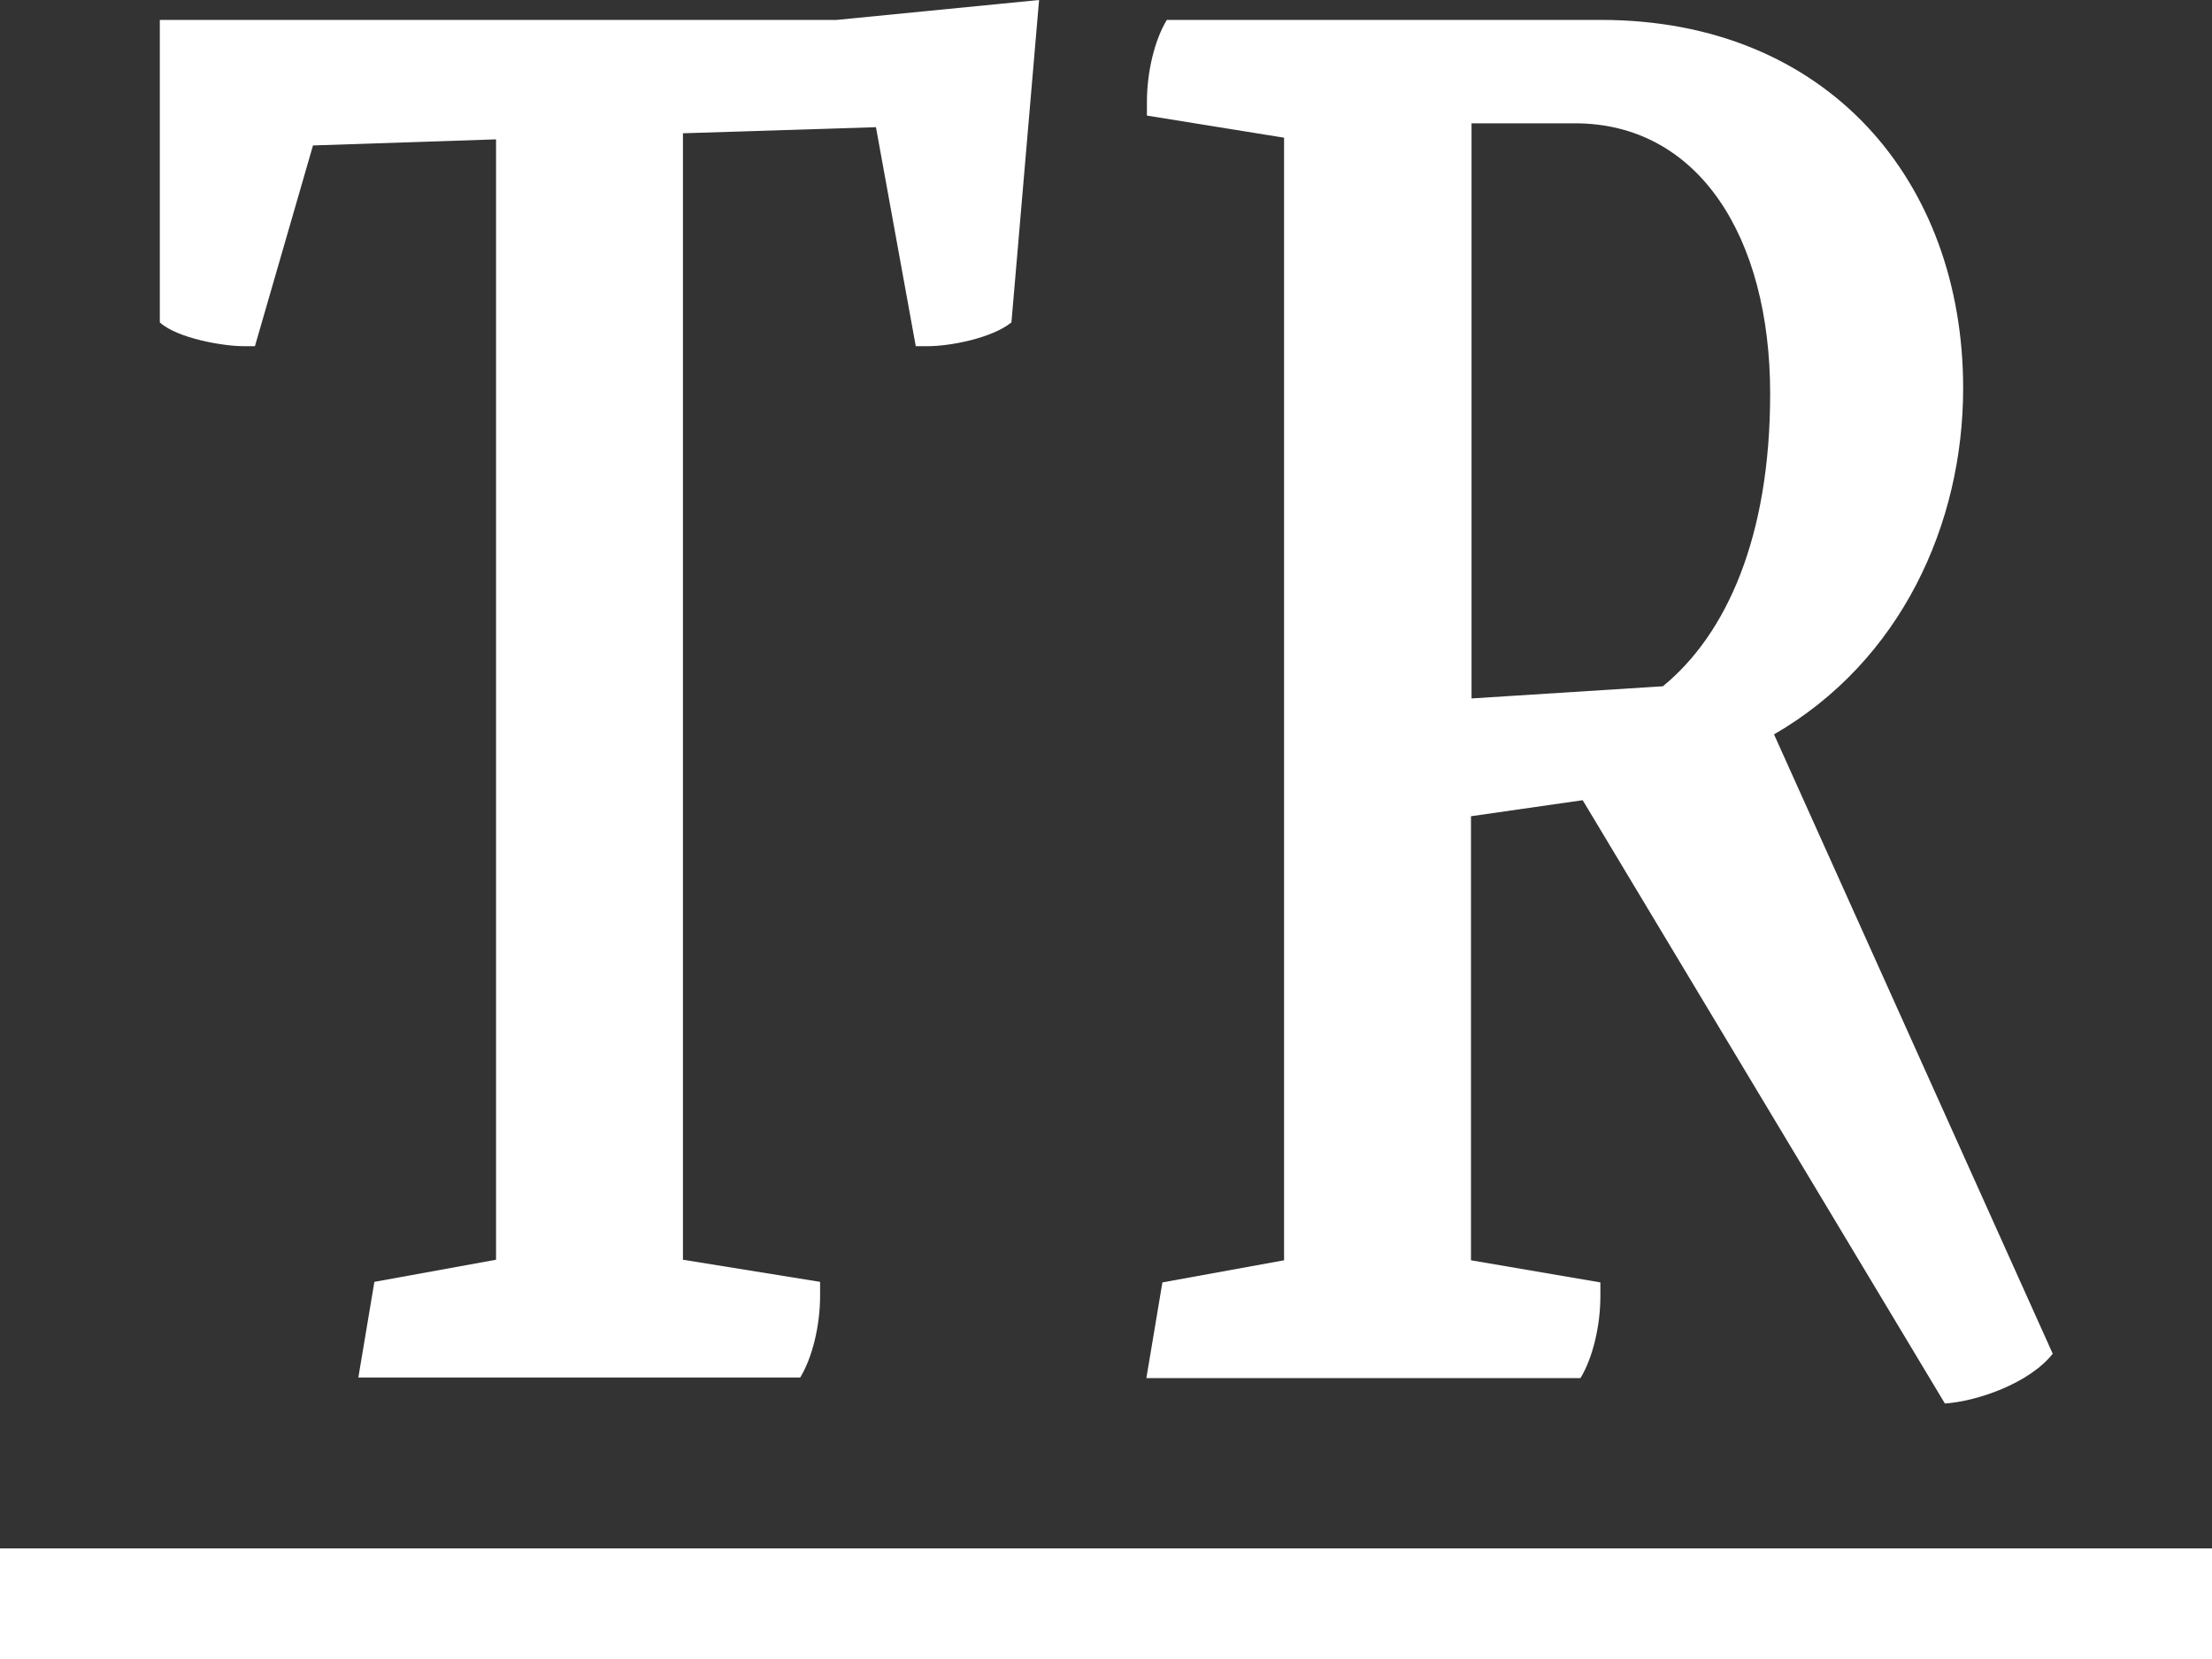
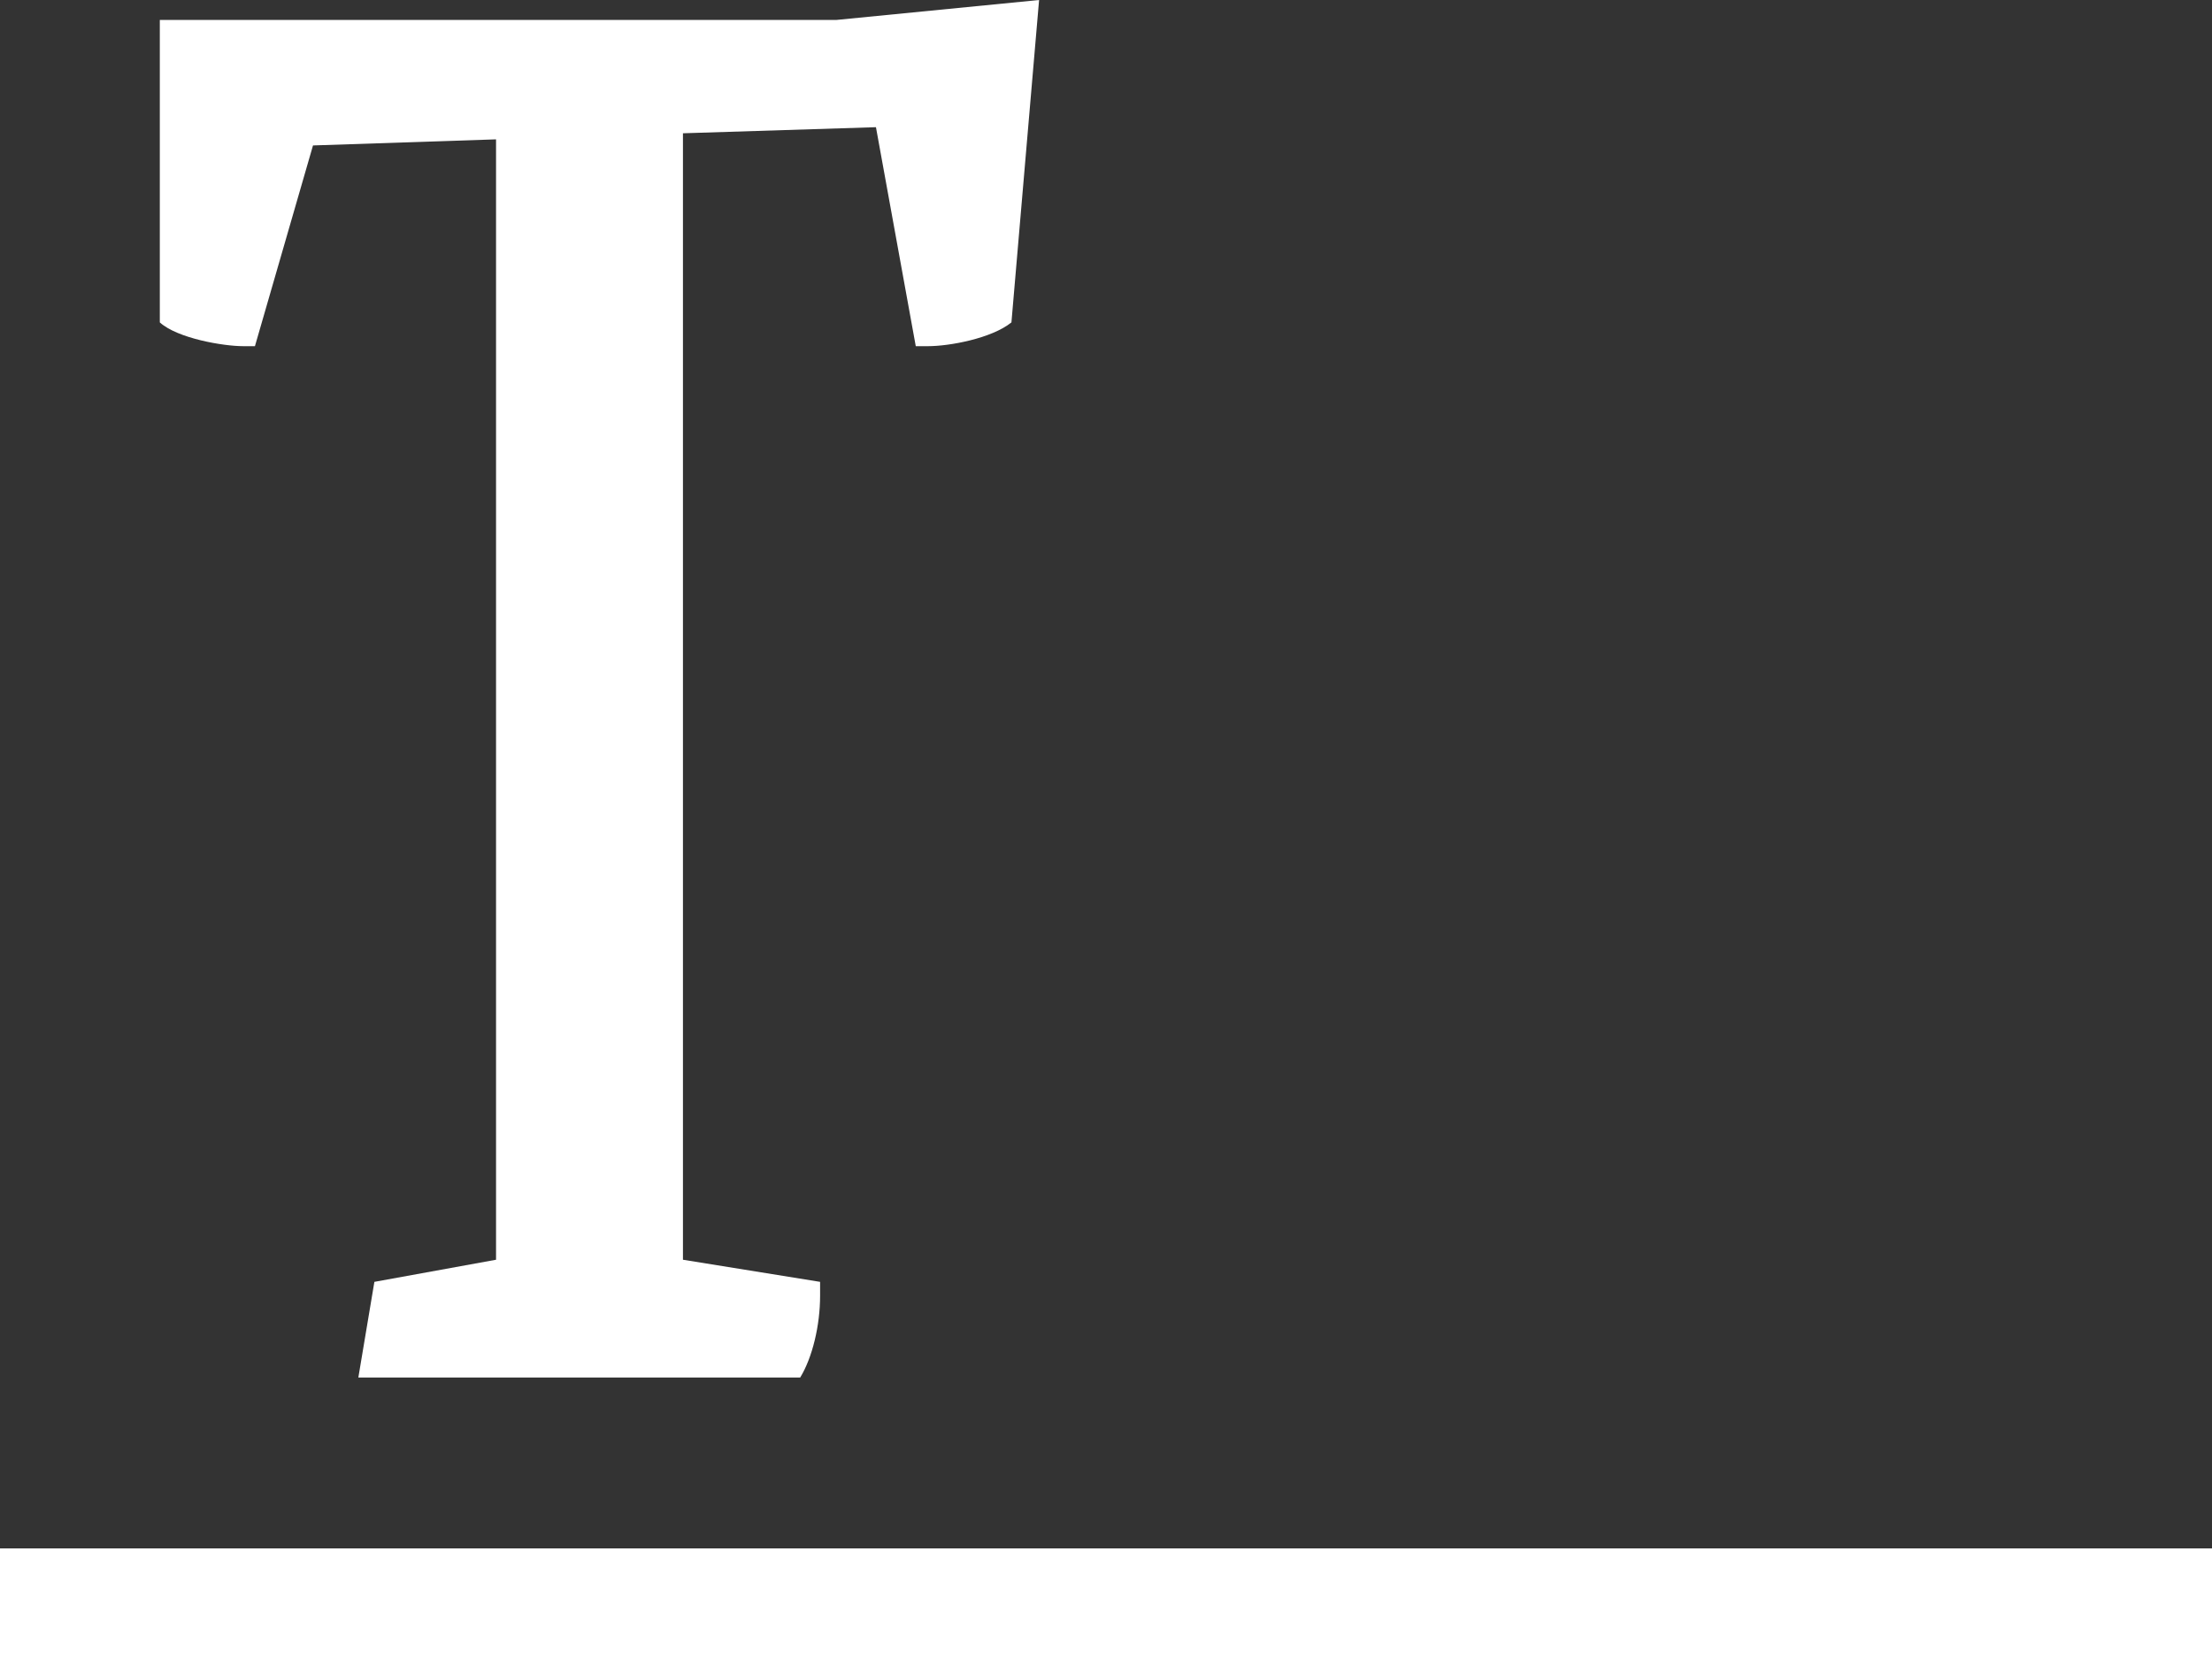
<svg xmlns="http://www.w3.org/2000/svg" version="1.1" id="Layer_1" x="0px" y="0px" viewBox="0 0 400 300" style="enable-background:new 0 0 400 300;" xml:space="preserve">
  <rect x="0" y="0" width="400" height="300" fill="#333333" stroke="none" />
  <path fill="#FFFFFF" d="M0,300v-20h400v20H0z" />
  <path fill="#FFFFFF" d="M182.9,58.3c-3.6,2.9-11.2,4.3-15.1,4.3h-2.2L158.4,23c-12.6,0.4-34.9,1.1-34.9,1.1v203.7l24.8,4v2.5  c0,5.4-1.4,11.2-3.6,14.8H64.8l2.9-17.3l22-4V25.2c-12.2,0.4-33.1,1.1-33.1,1.1L46.1,62.6H44c-3.6,0-11.9-1.4-15.1-4.3V3.6h122.4  L187.9,0L182.9,58.3z" />
-   <path fill="#FFFFFF" d="M351.7,253.8l-65.5-109.1l-20.2,2.9v80.3l23.4,4v2.5c0,5.4-1.4,11.2-3.6,14.8h-78.5l2.9-17.3l22-4v-203l-24.8-4  v-2.5c0-5.4,1.4-11.2,3.6-14.8h78.5c41,0,65.5,29.2,65.5,66.6c0,24.5-11.2,49.3-34.2,62.6l50.4,112  C366.9,250.2,357.5,253.4,351.7,253.8z M284.8,22.3h-18.7v104l34.6-2.2c11.5-9.4,19.4-27,19.4-52.9  C320.1,42.8,307.1,22.3,284.8,22.3z" />
</svg>